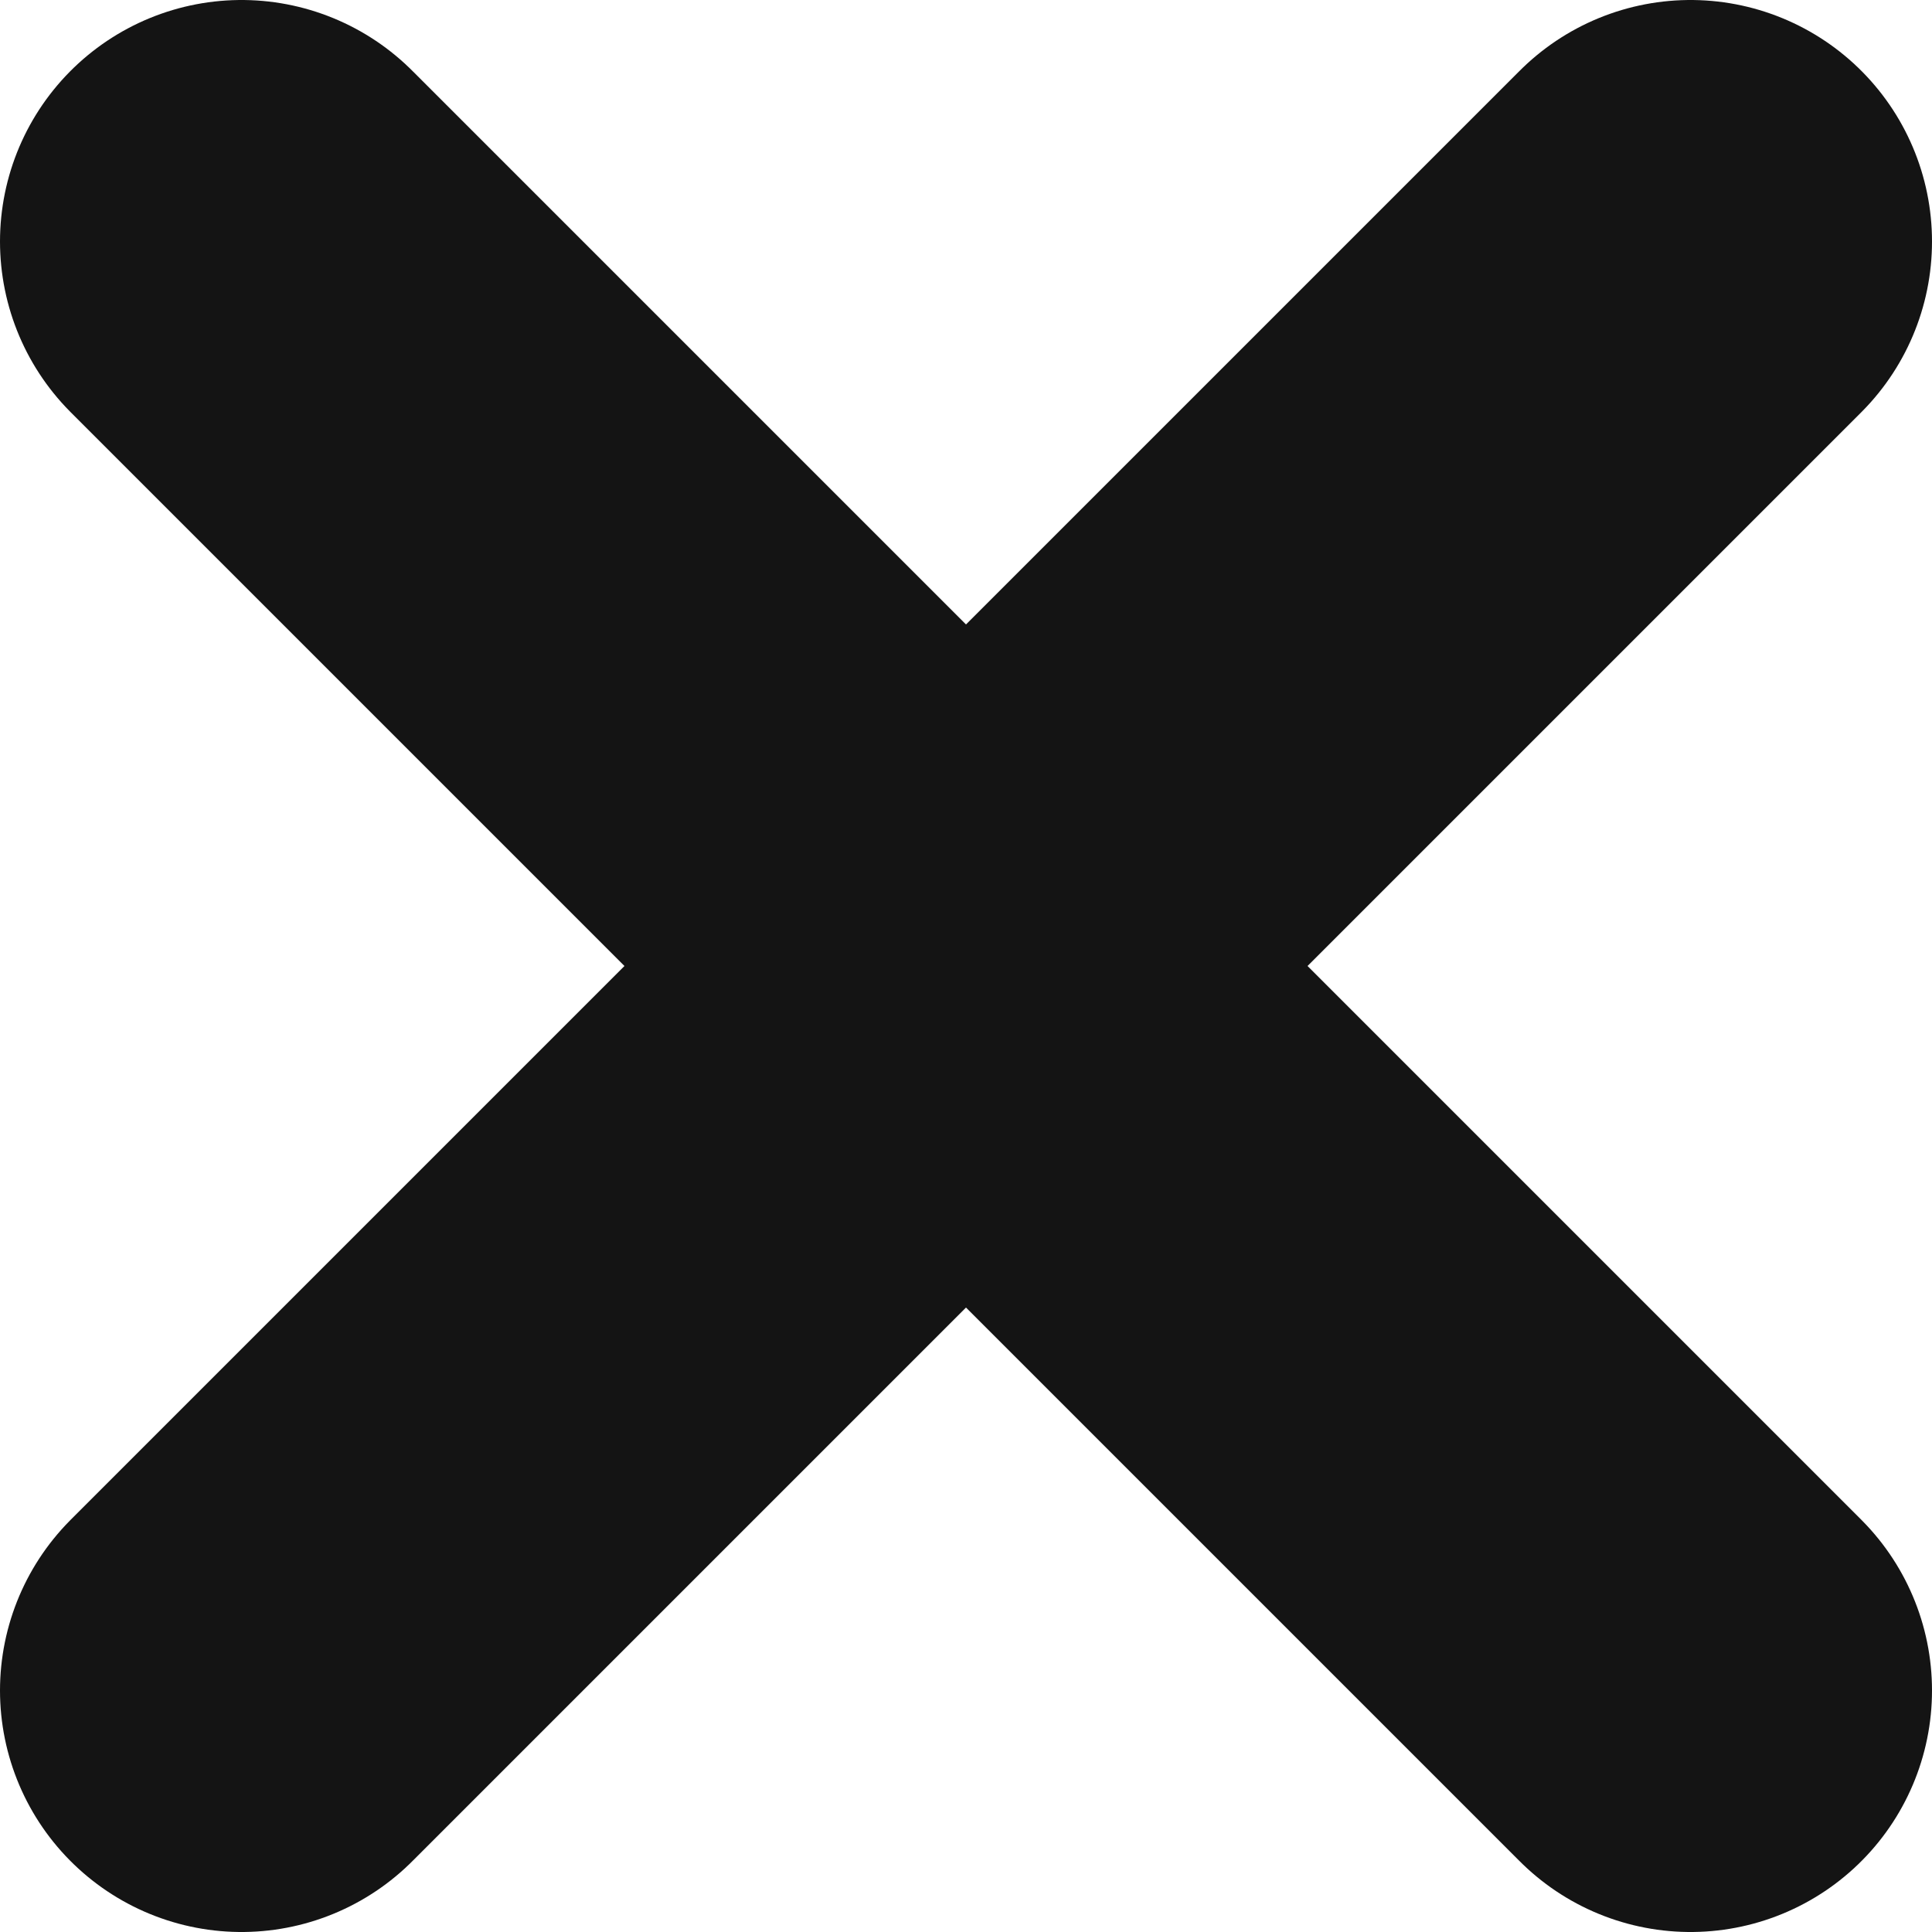
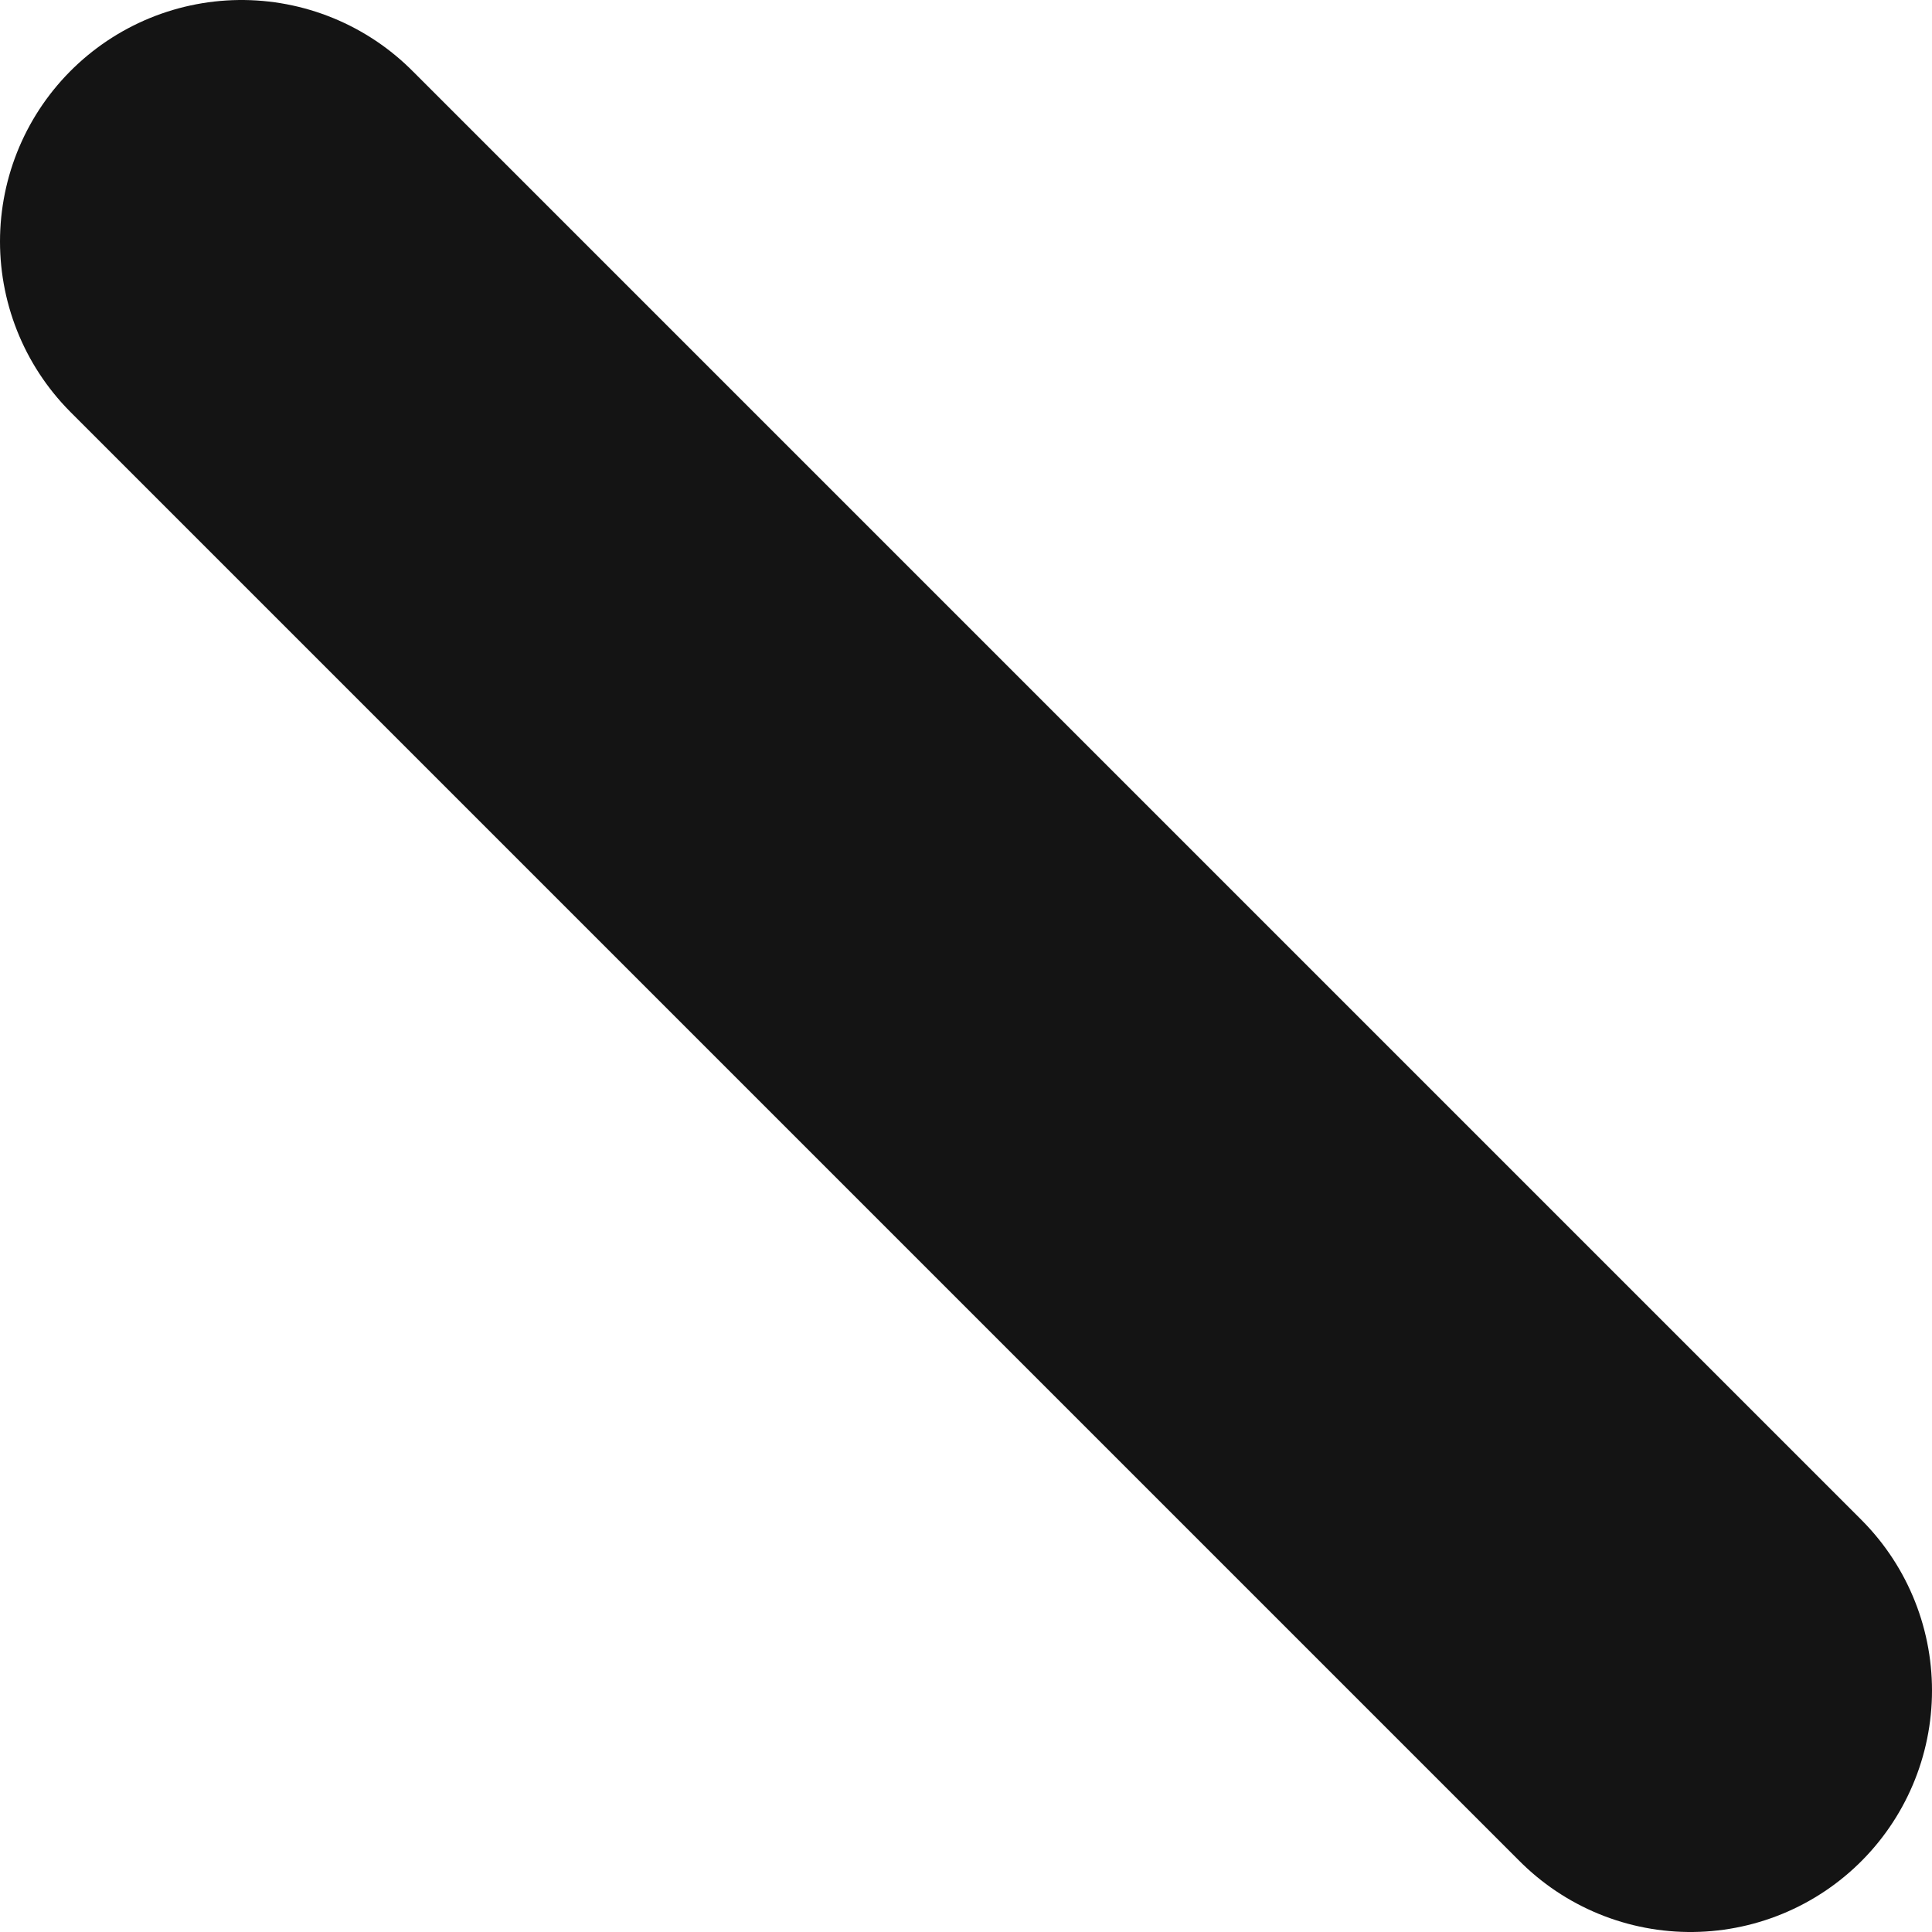
<svg xmlns="http://www.w3.org/2000/svg" width="8" height="8" viewBox="0 0 8 8" fill="none">
-   <path d="M1 1L7 7M7 1L1 7" stroke="#141414" stroke-width="2" stroke-linecap="round" />
+   <path d="M1 1L7 7M7 1" stroke="#141414" stroke-width="2" stroke-linecap="round" />
</svg>